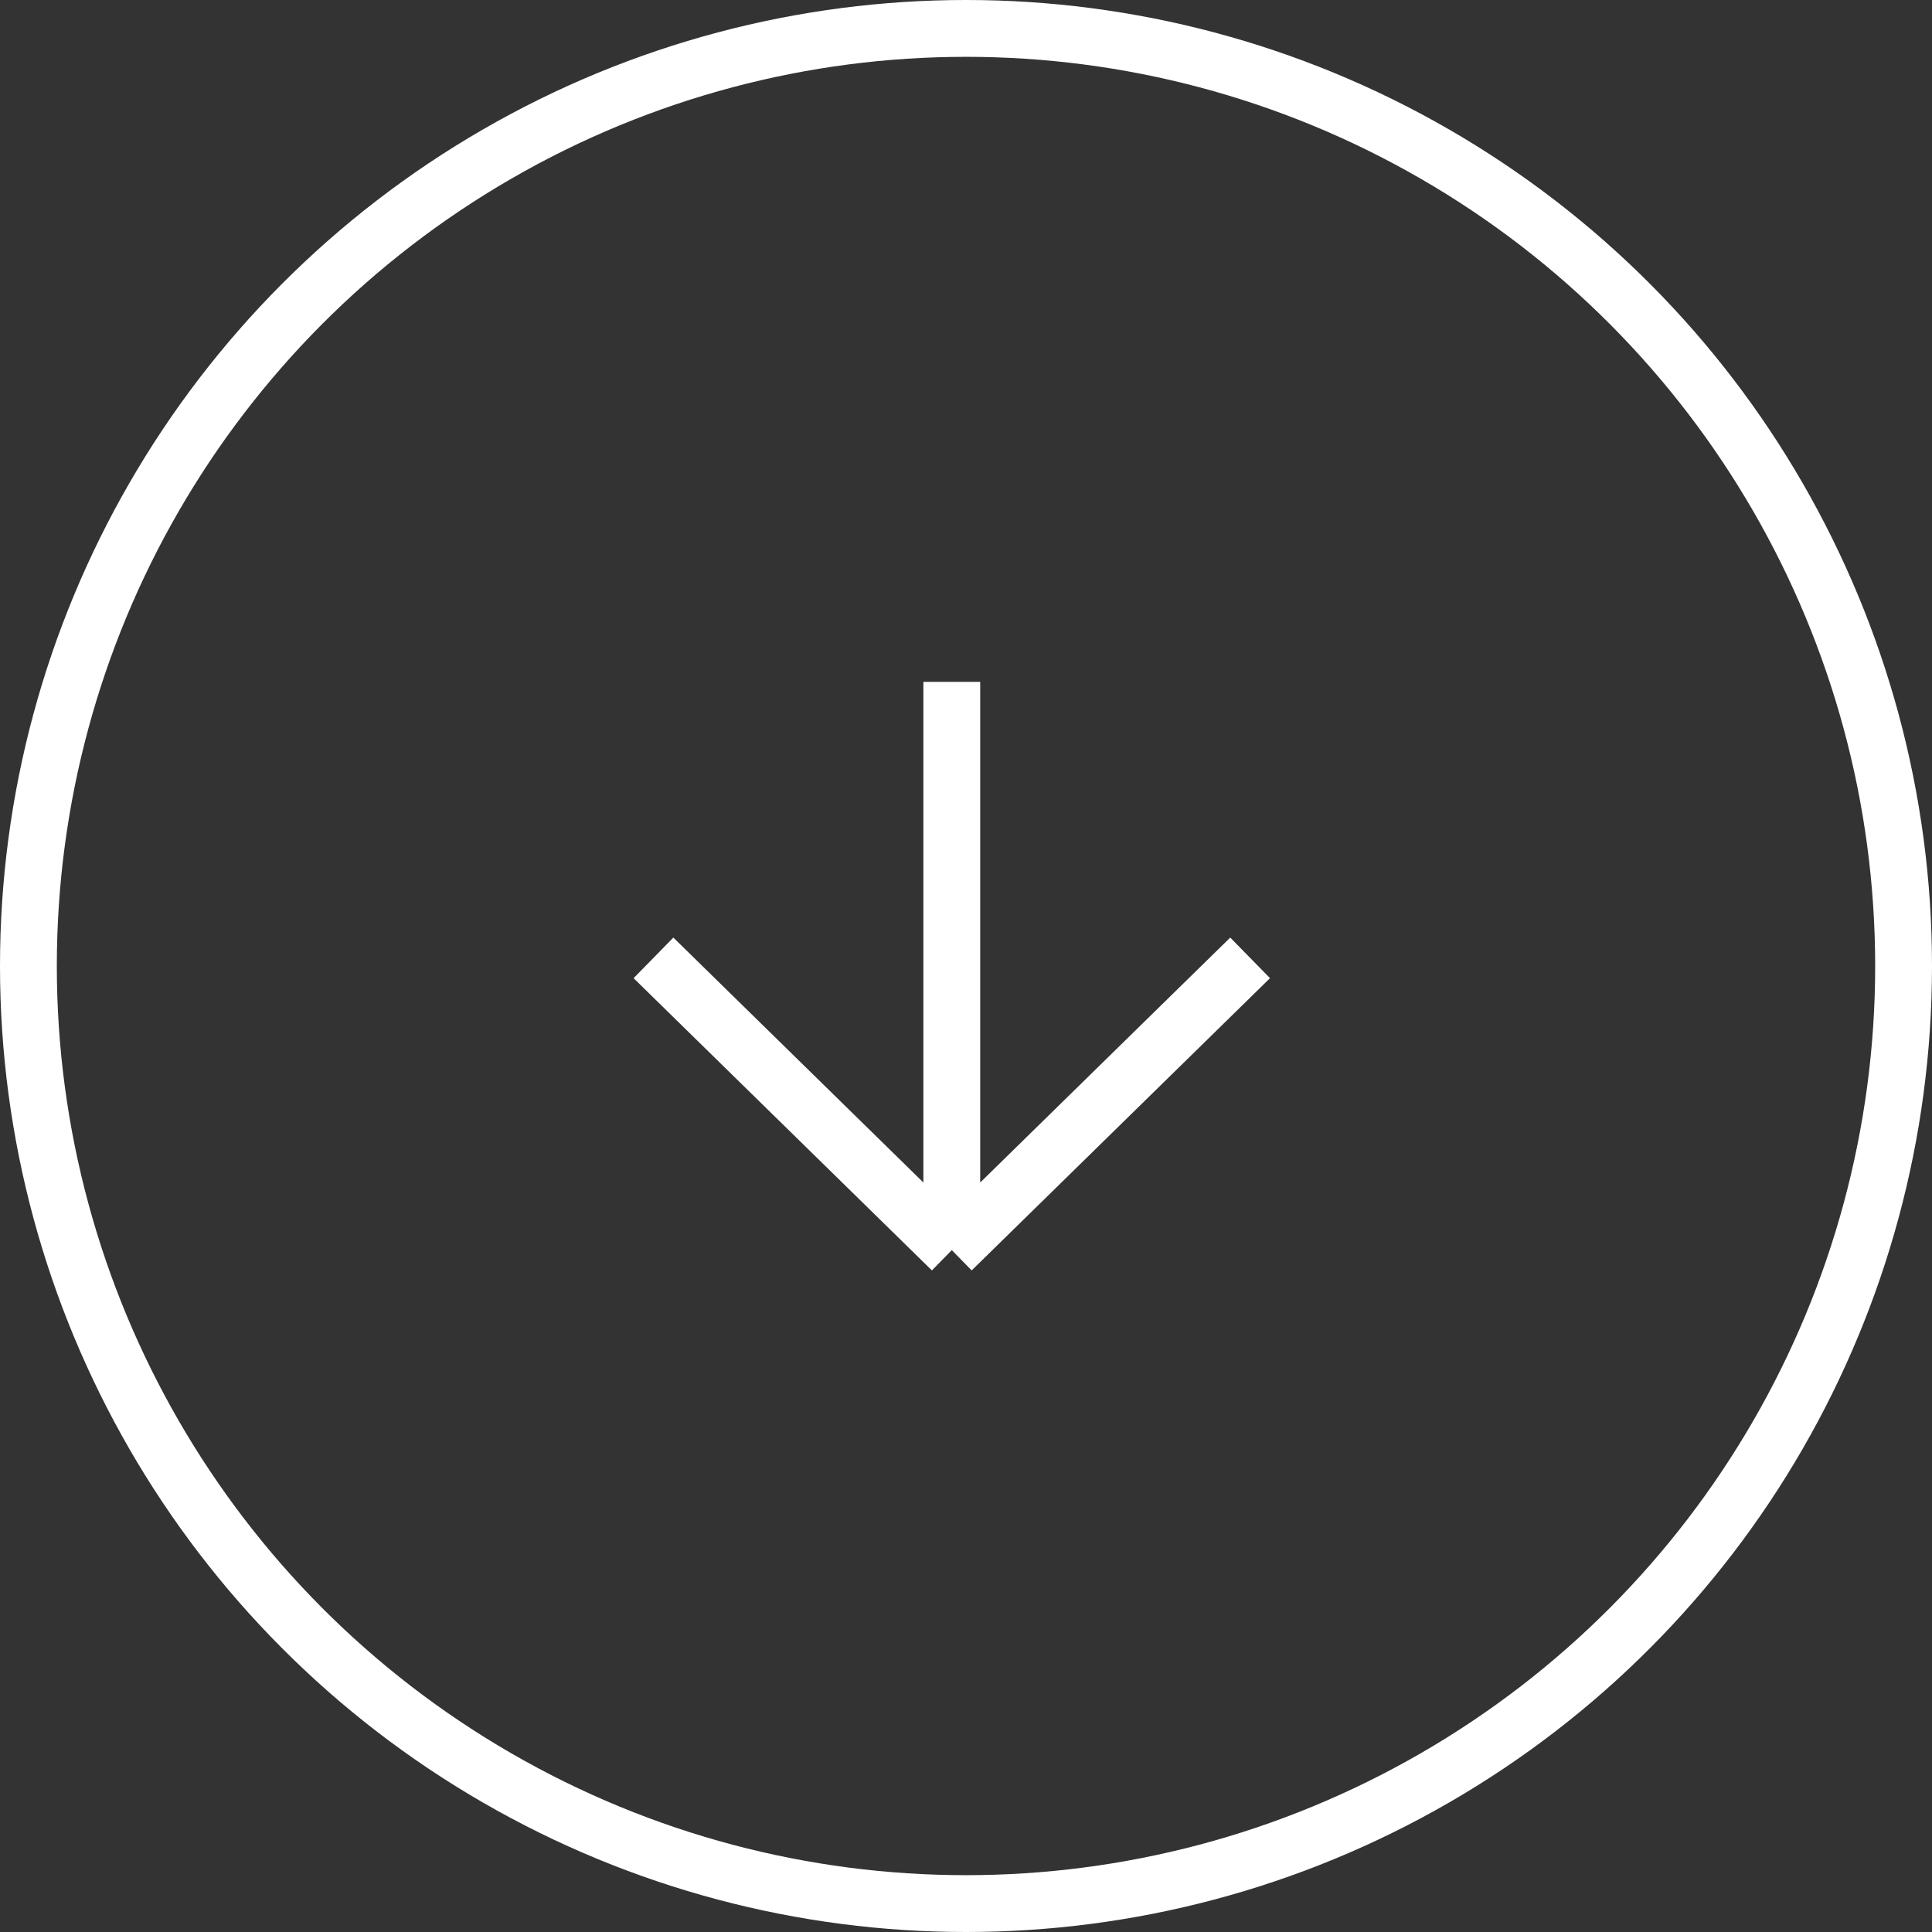
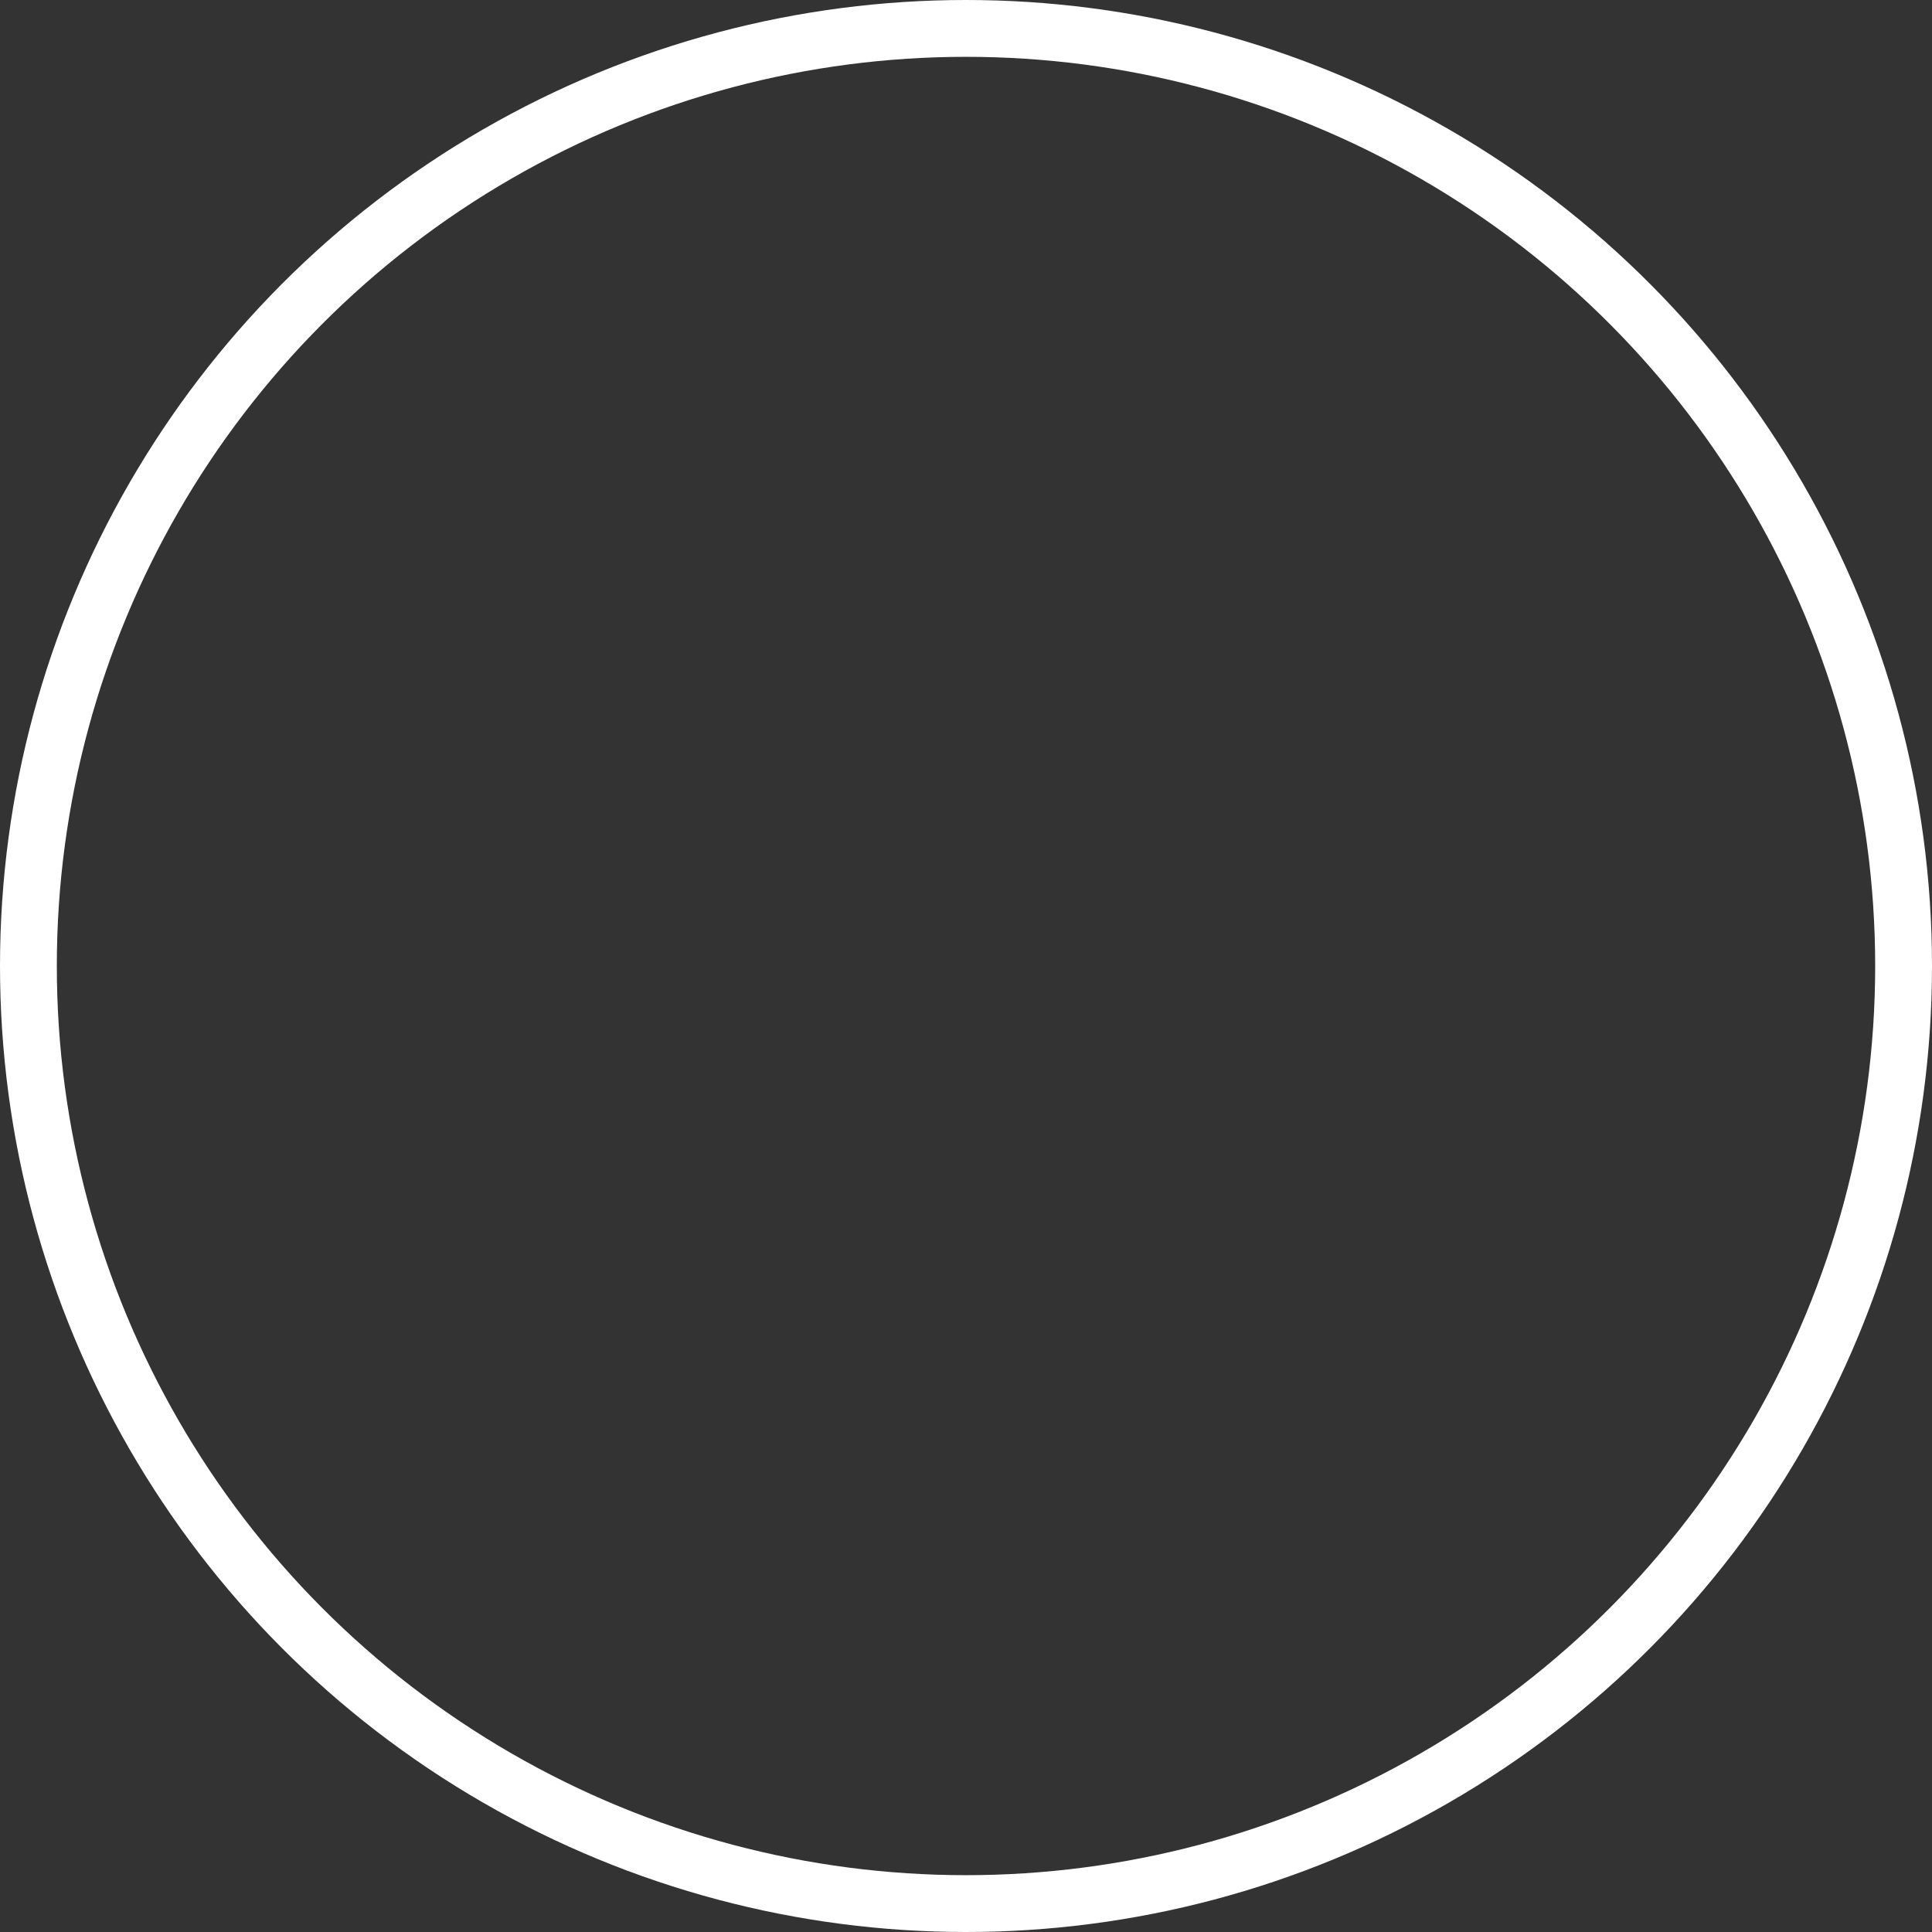
<svg xmlns="http://www.w3.org/2000/svg" width="68" height="68" viewBox="0 0 68 68" fill="none">
  <rect x="0" y="0" width="68" height="68" fill="#333333" stroke="none" />
  <circle cx="34" cy="34" r="33" stroke="white" stroke-width="2" />
-   <path d="M33.5 24V44M33.5 44L23 33.714M33.5 44L44 33.714" stroke="white" stroke-width="2" />
</svg>